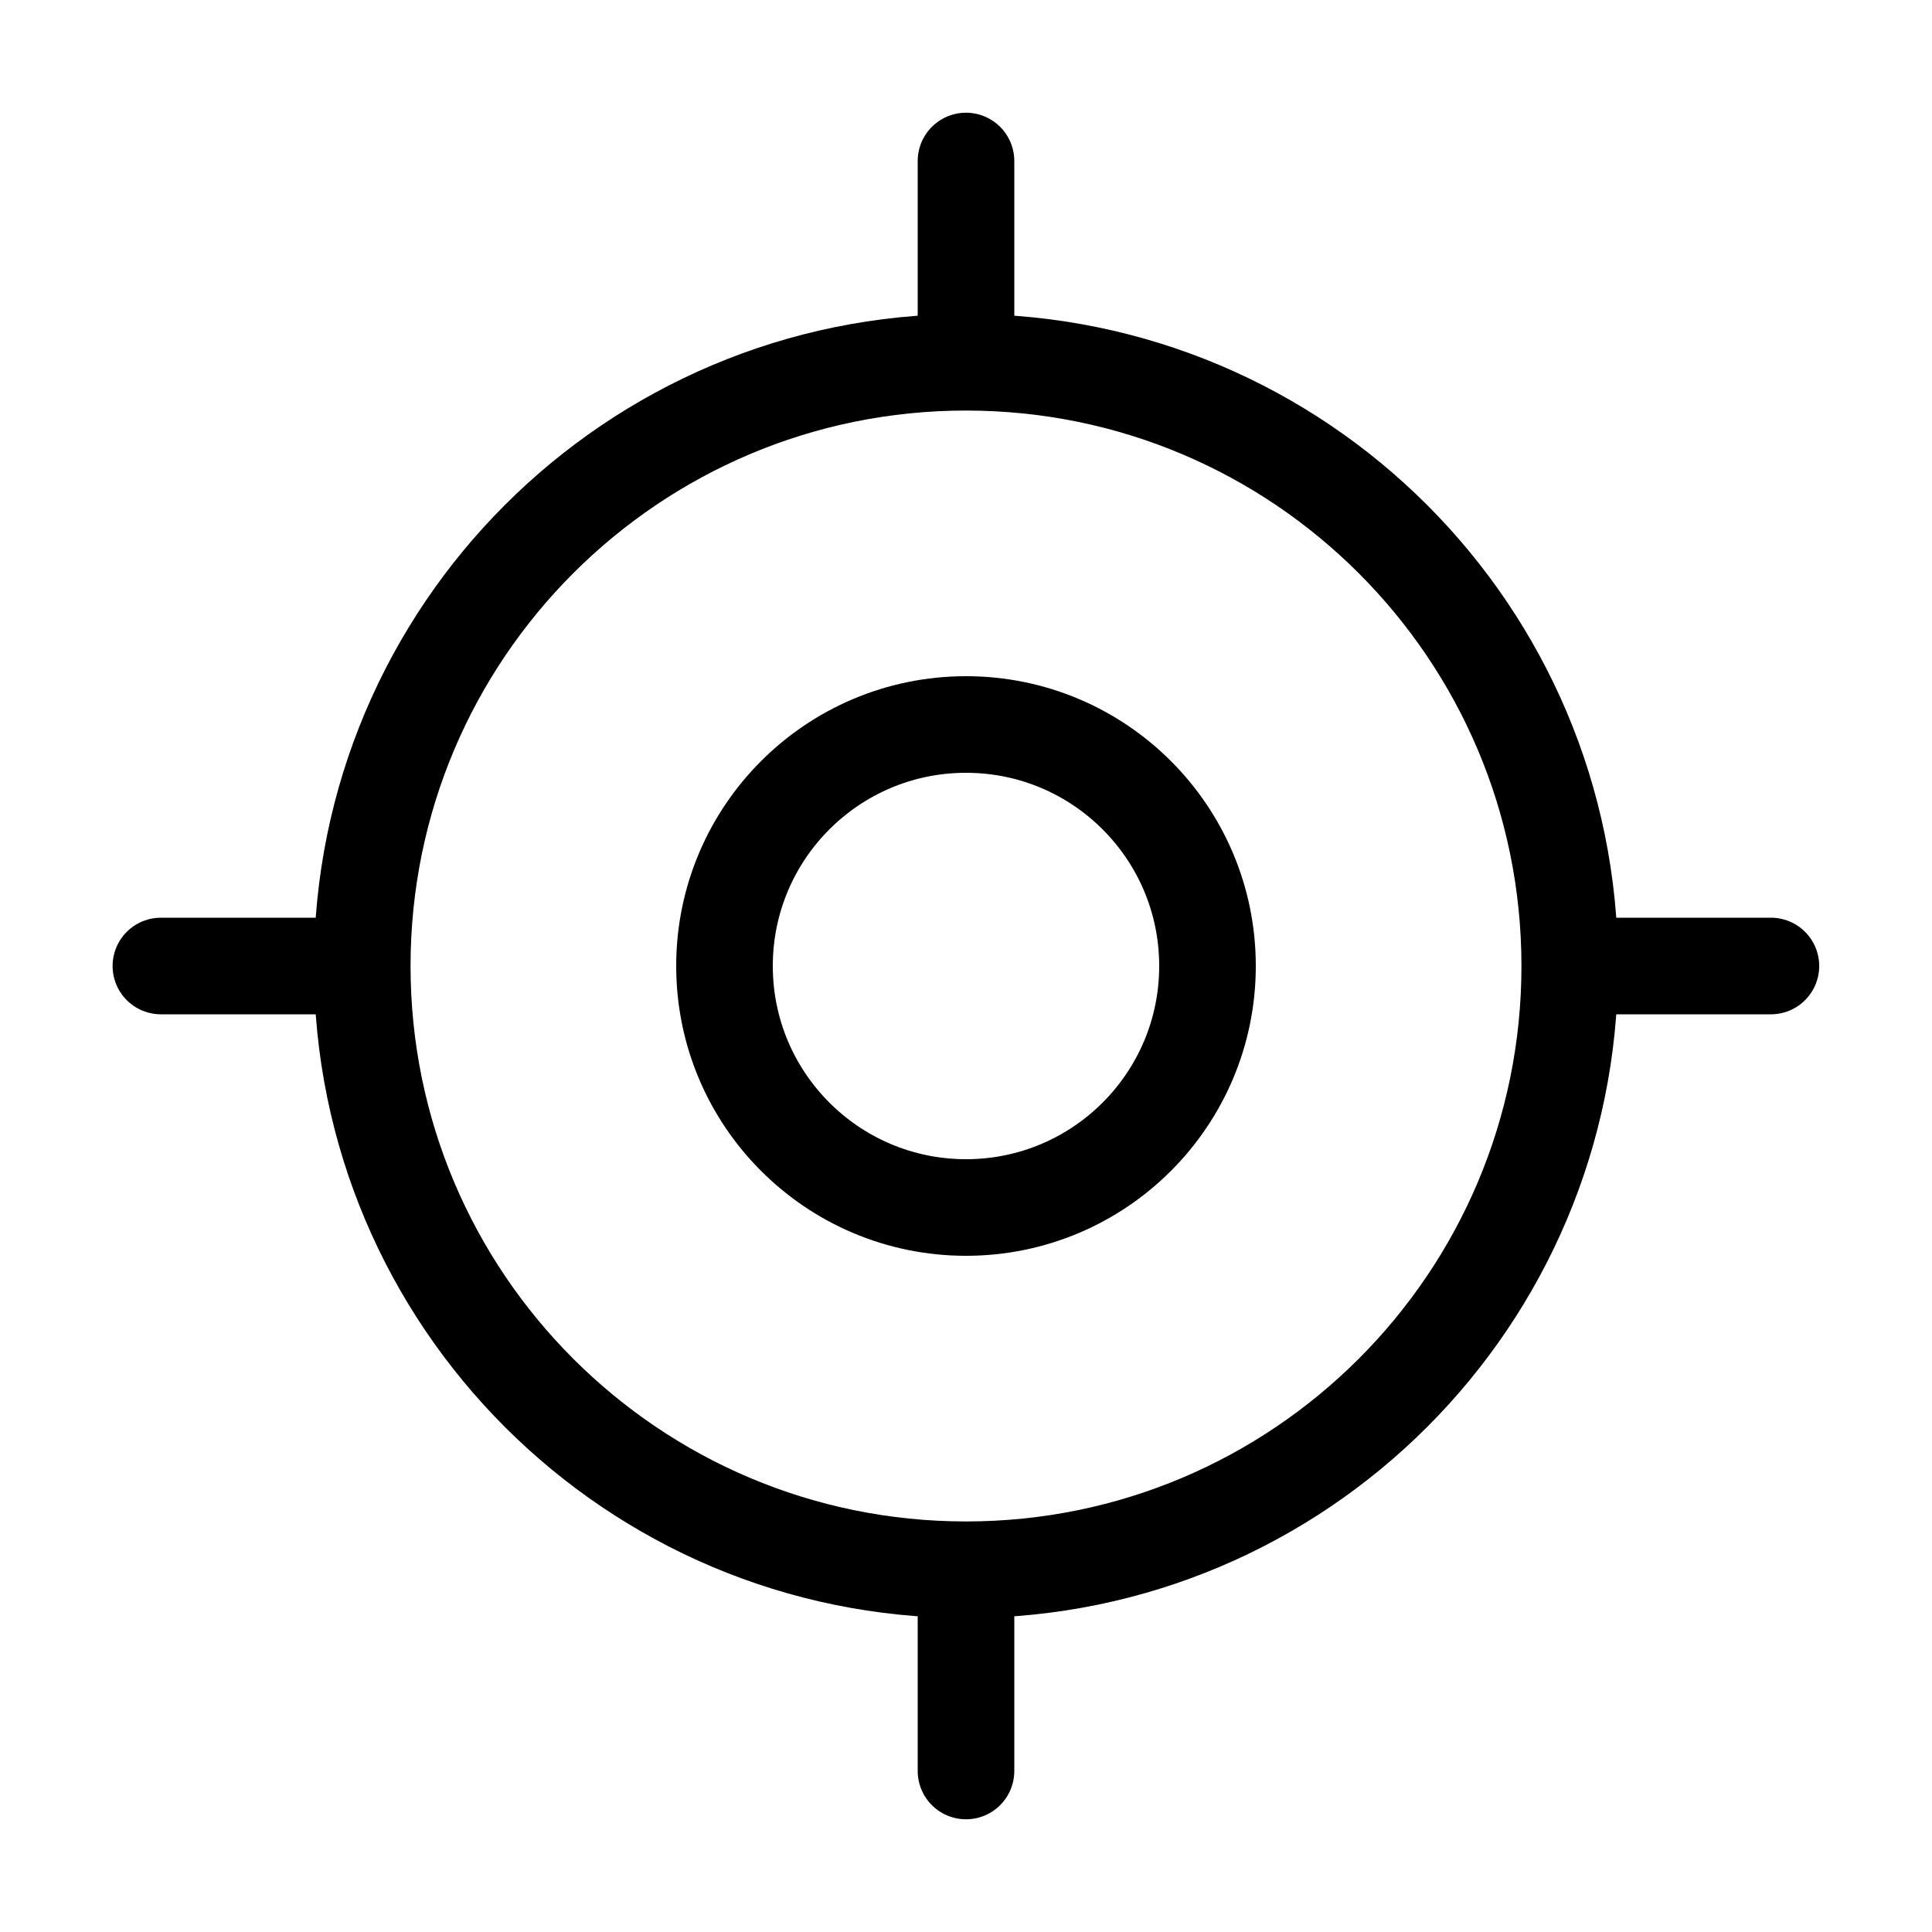
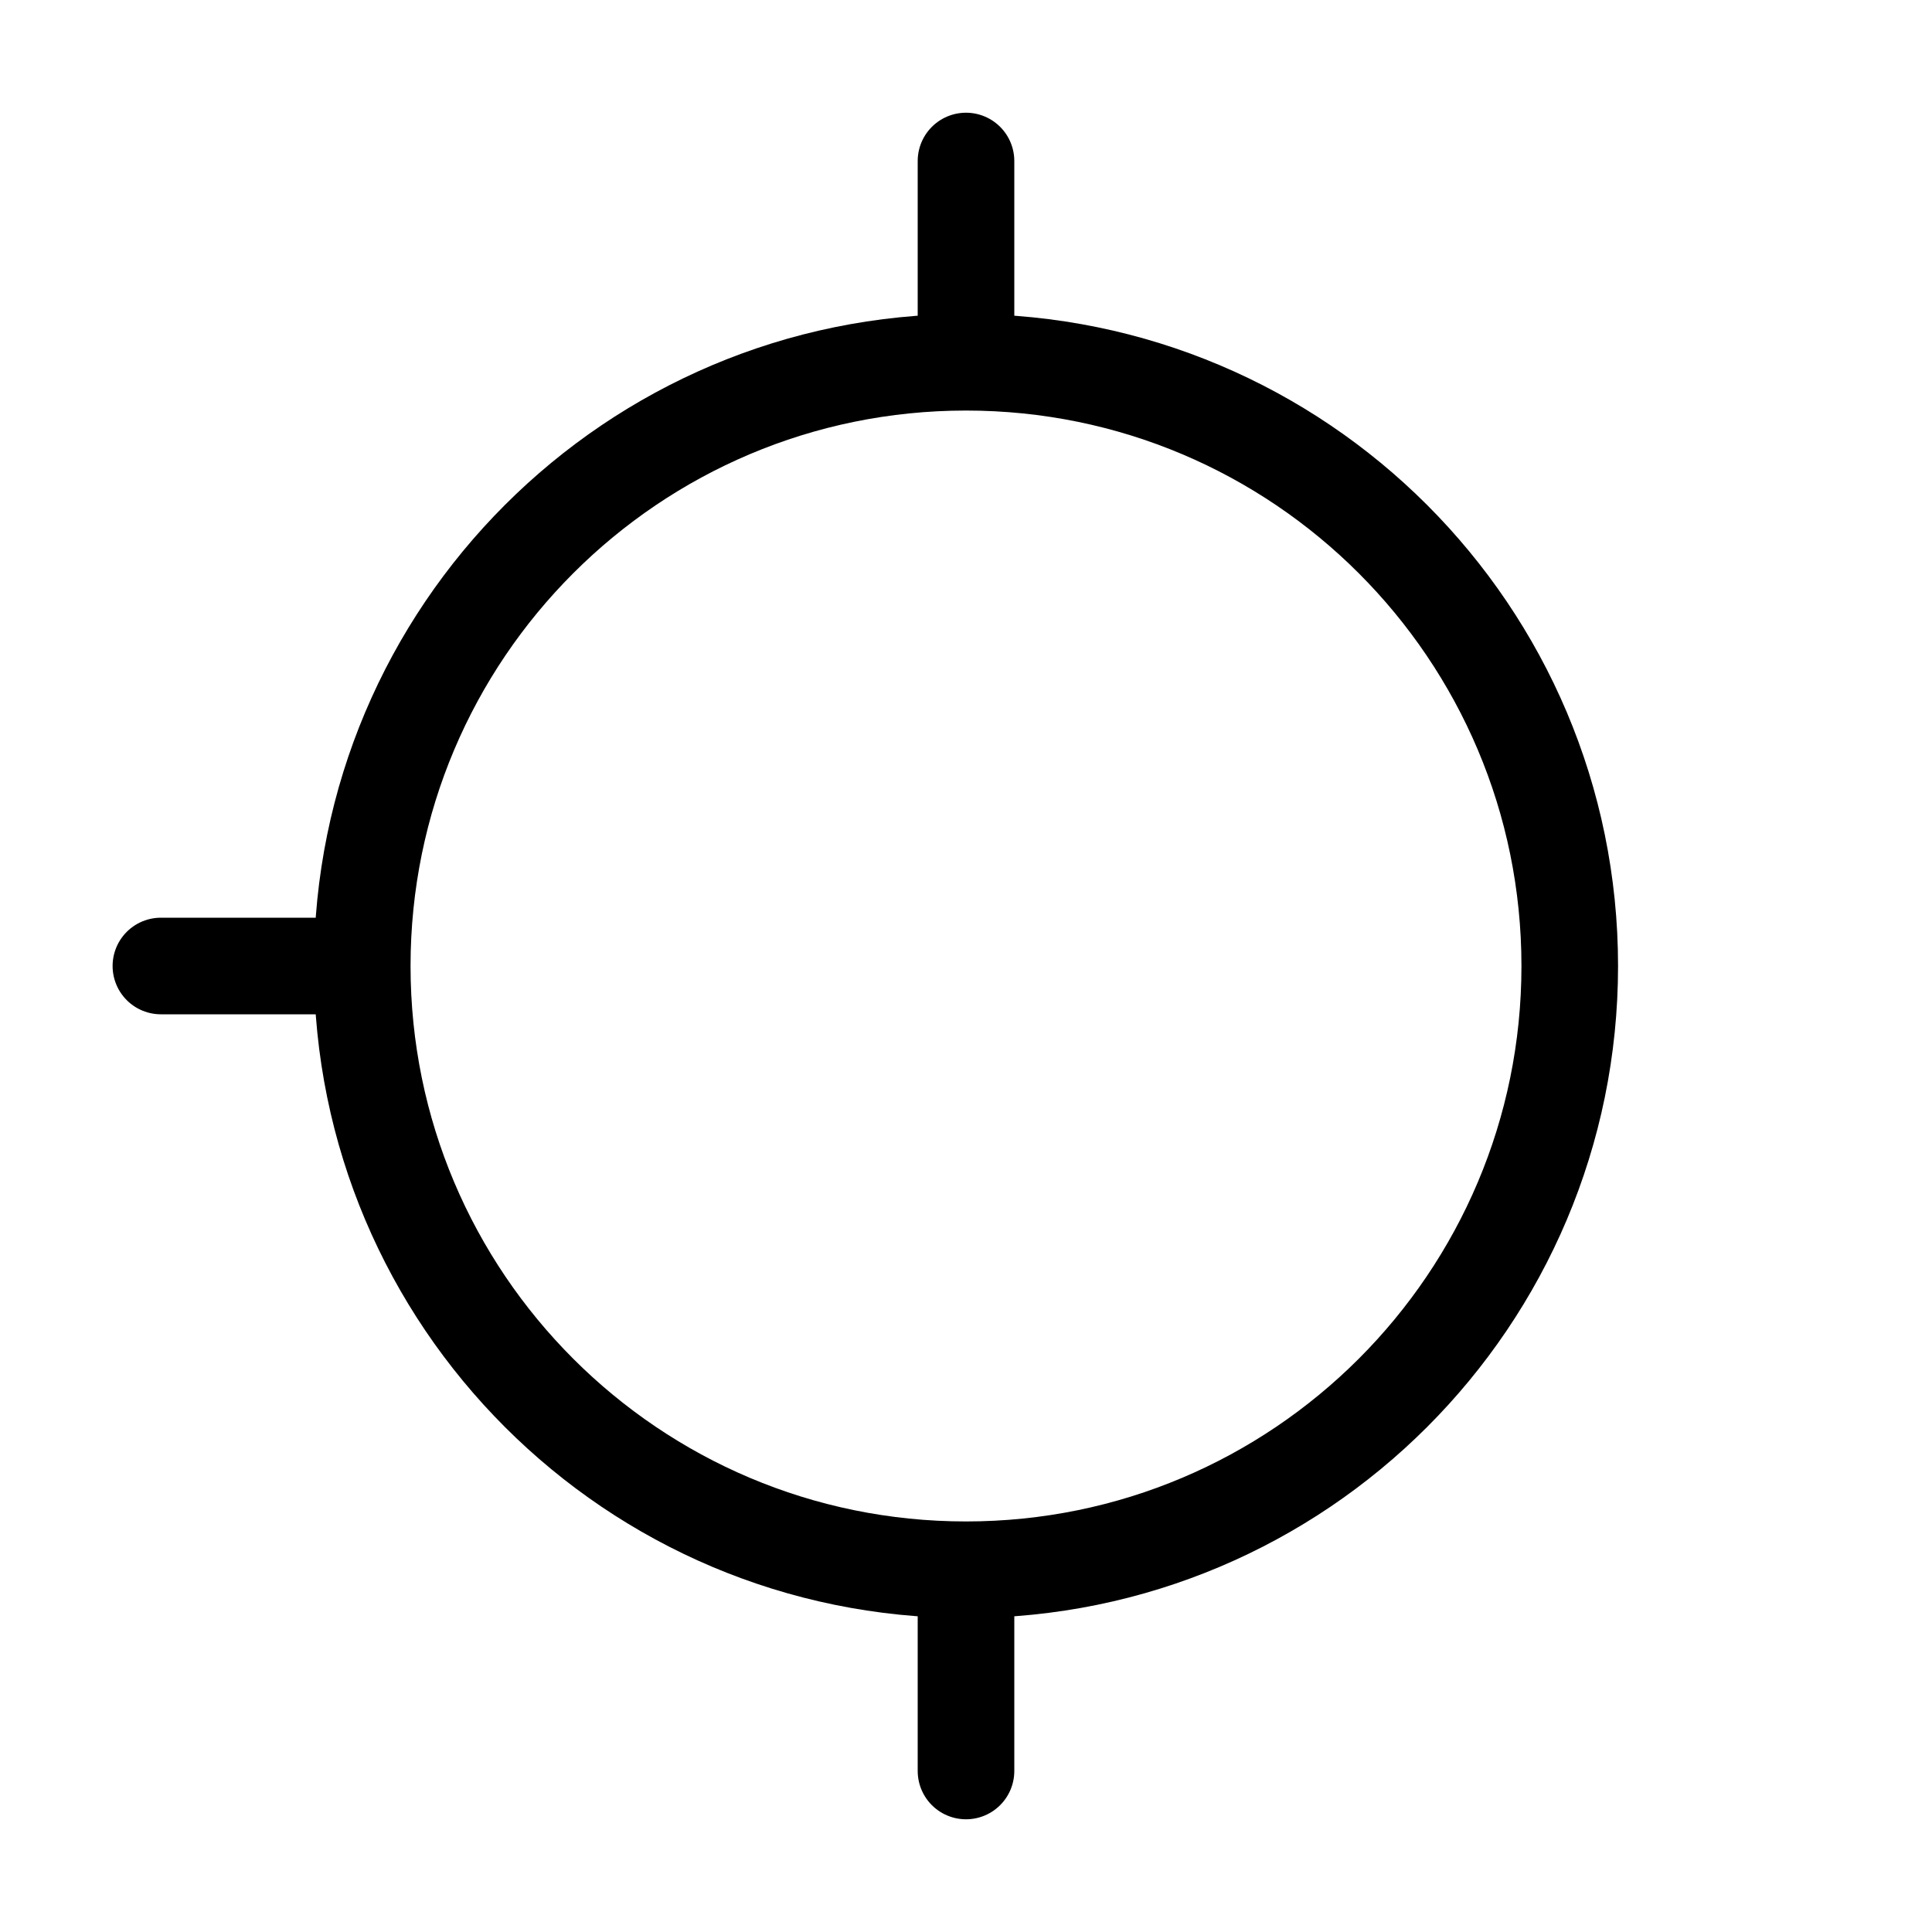
<svg xmlns="http://www.w3.org/2000/svg" width="50" height="50" viewBox="0 0 50 50" fill="none">
  <path fill-rule="evenodd" clip-rule="evenodd" d="M25 40.625C16.371 40.625 9.375 33.629 9.375 25C9.375 16.371 16.371 9.375 25 9.375C33.629 9.375 40.625 16.371 40.625 25C40.625 33.629 33.629 40.625 25 40.625Z" stroke="black" stroke-width="2.5" stroke-linecap="round" stroke-linejoin="round" />
-   <path fill-rule="evenodd" clip-rule="evenodd" d="M25 31.25C21.548 31.25 18.75 28.452 18.75 25C18.75 21.548 21.548 18.75 25 18.75C28.452 18.75 31.25 21.548 31.25 25C31.25 28.452 28.452 31.25 25 31.25Z" stroke="black" stroke-width="2.5" stroke-linecap="round" stroke-linejoin="round" />
  <path d="M25 8.333V4.167" stroke="black" stroke-width="2.5" stroke-linecap="round" stroke-linejoin="round" />
  <path d="M8.331 25H4.164" stroke="black" stroke-width="2.5" stroke-linecap="round" stroke-linejoin="round" />
  <path d="M25 41.667V45.833" stroke="black" stroke-width="2.5" stroke-linecap="round" stroke-linejoin="round" />
-   <path d="M41.664 25H45.831" stroke="black" stroke-width="2.5" stroke-linecap="round" stroke-linejoin="round" />
</svg>